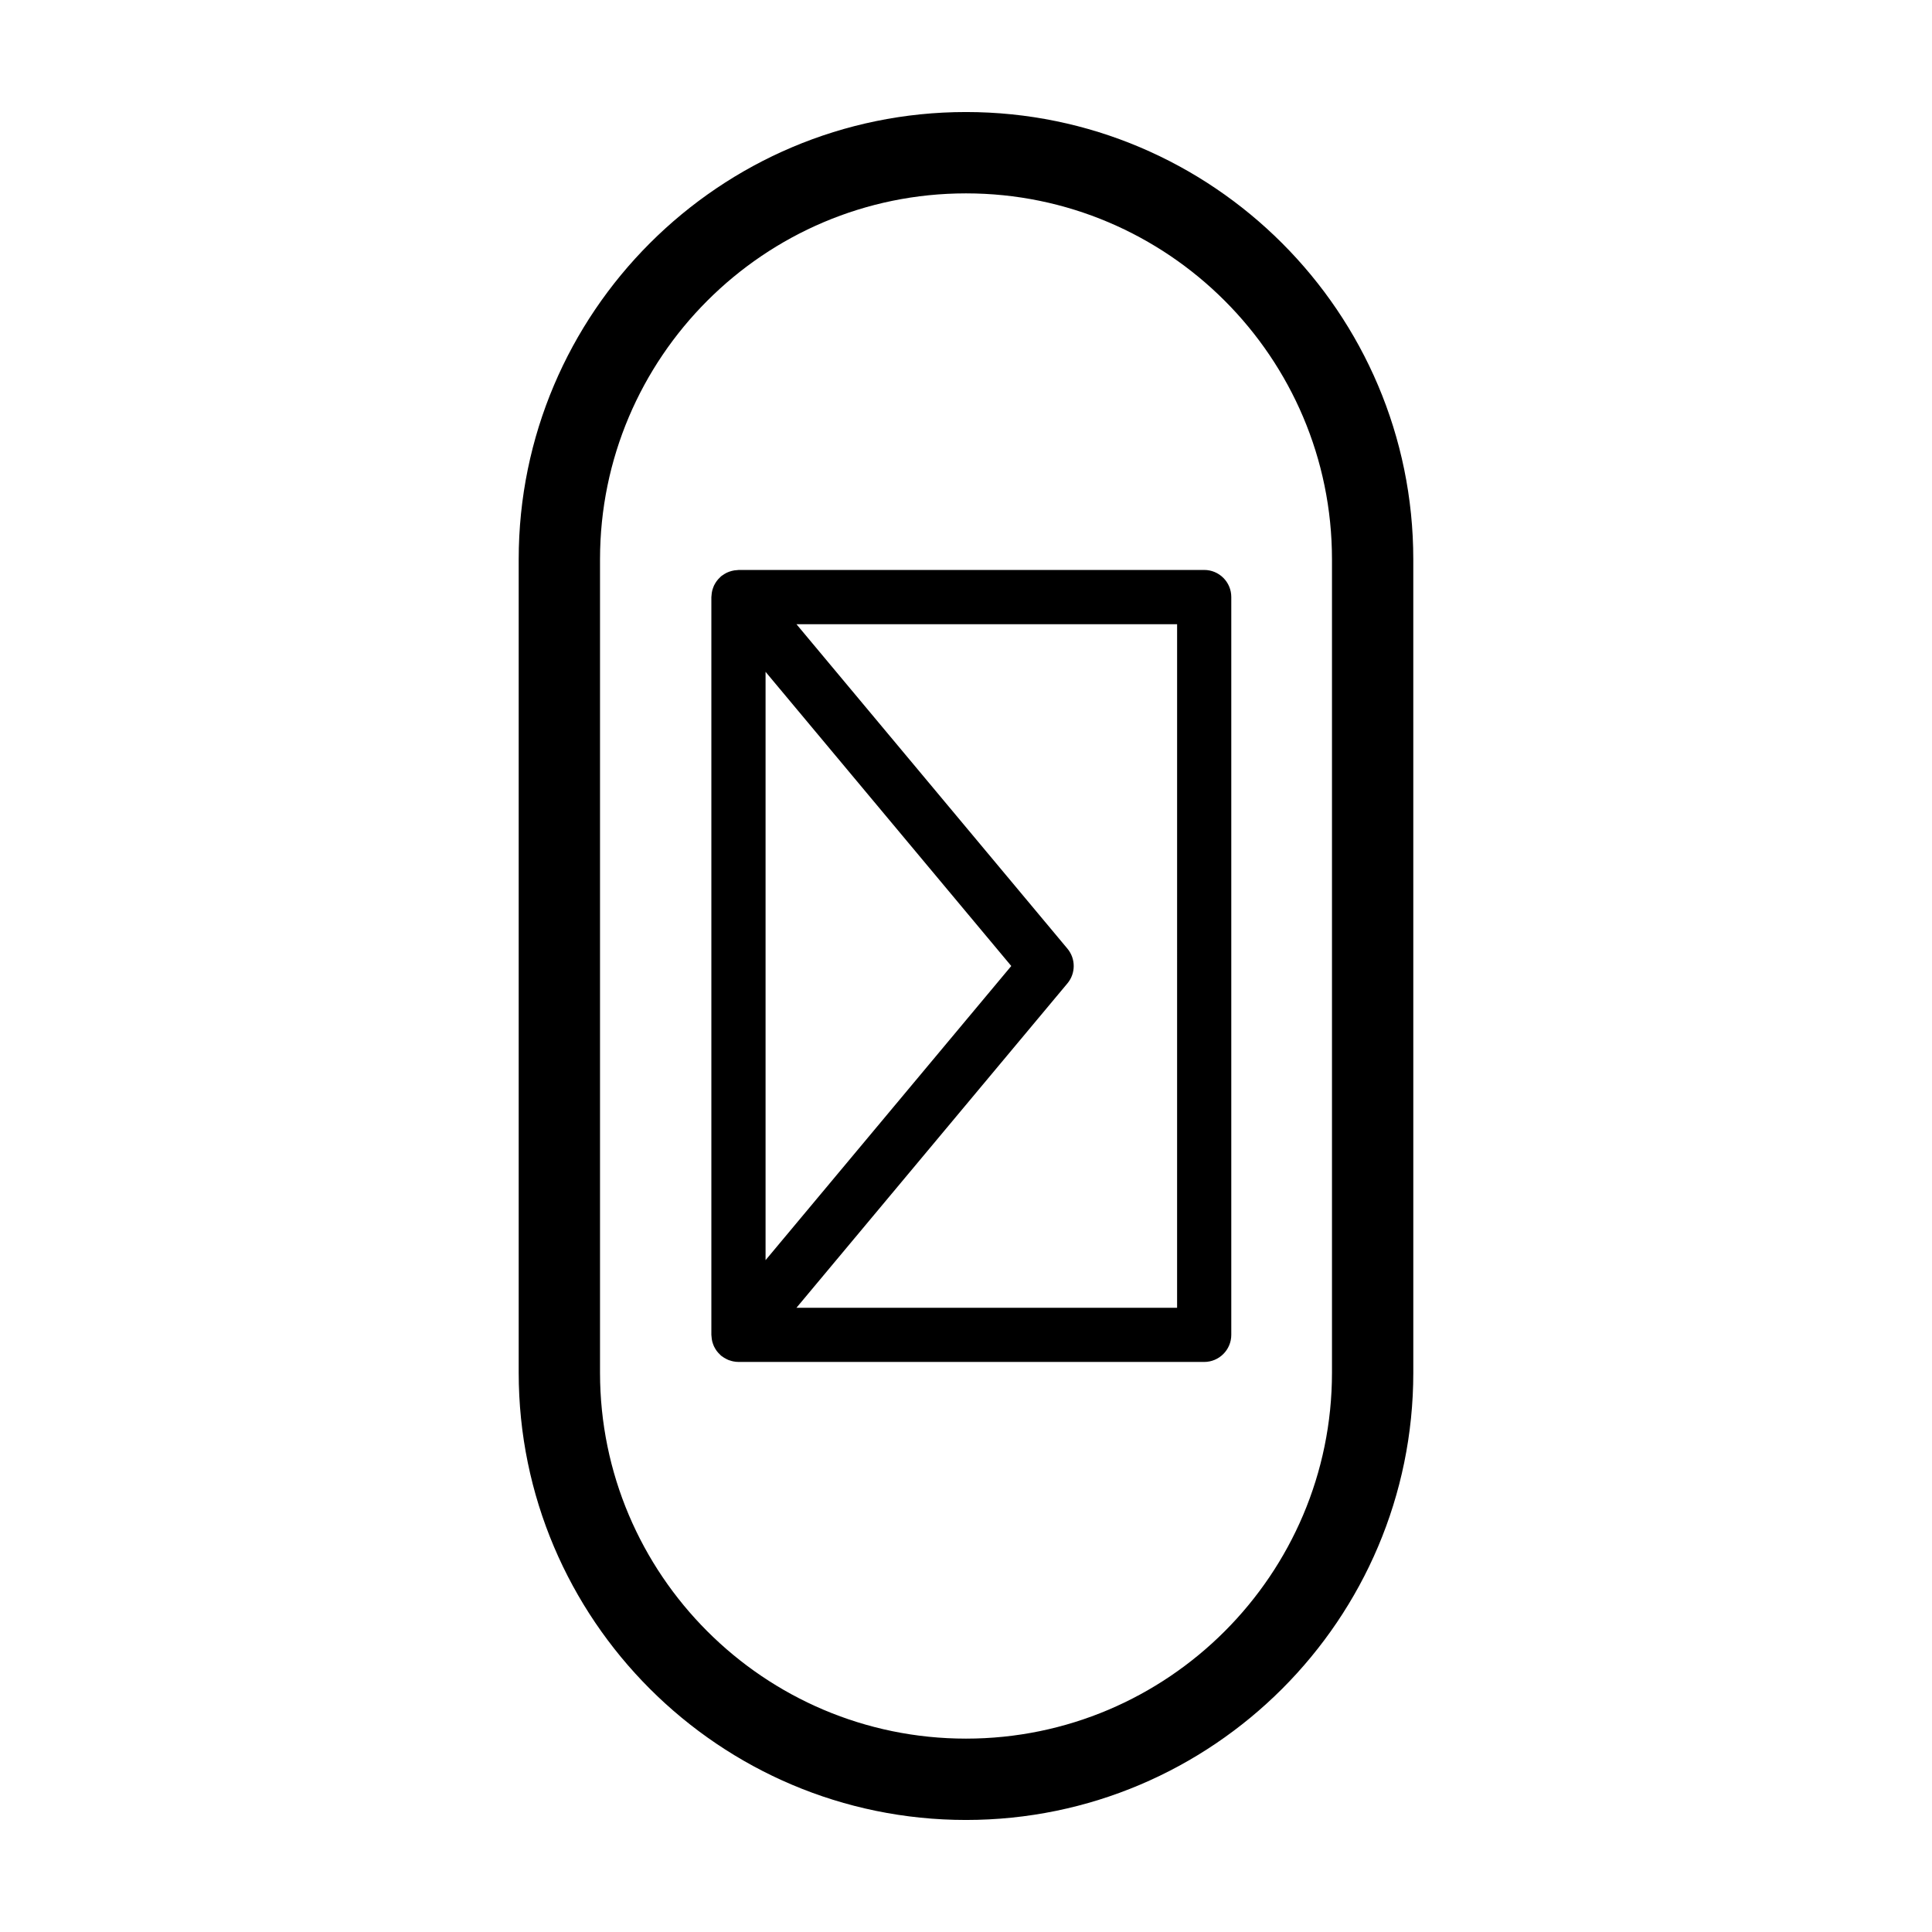
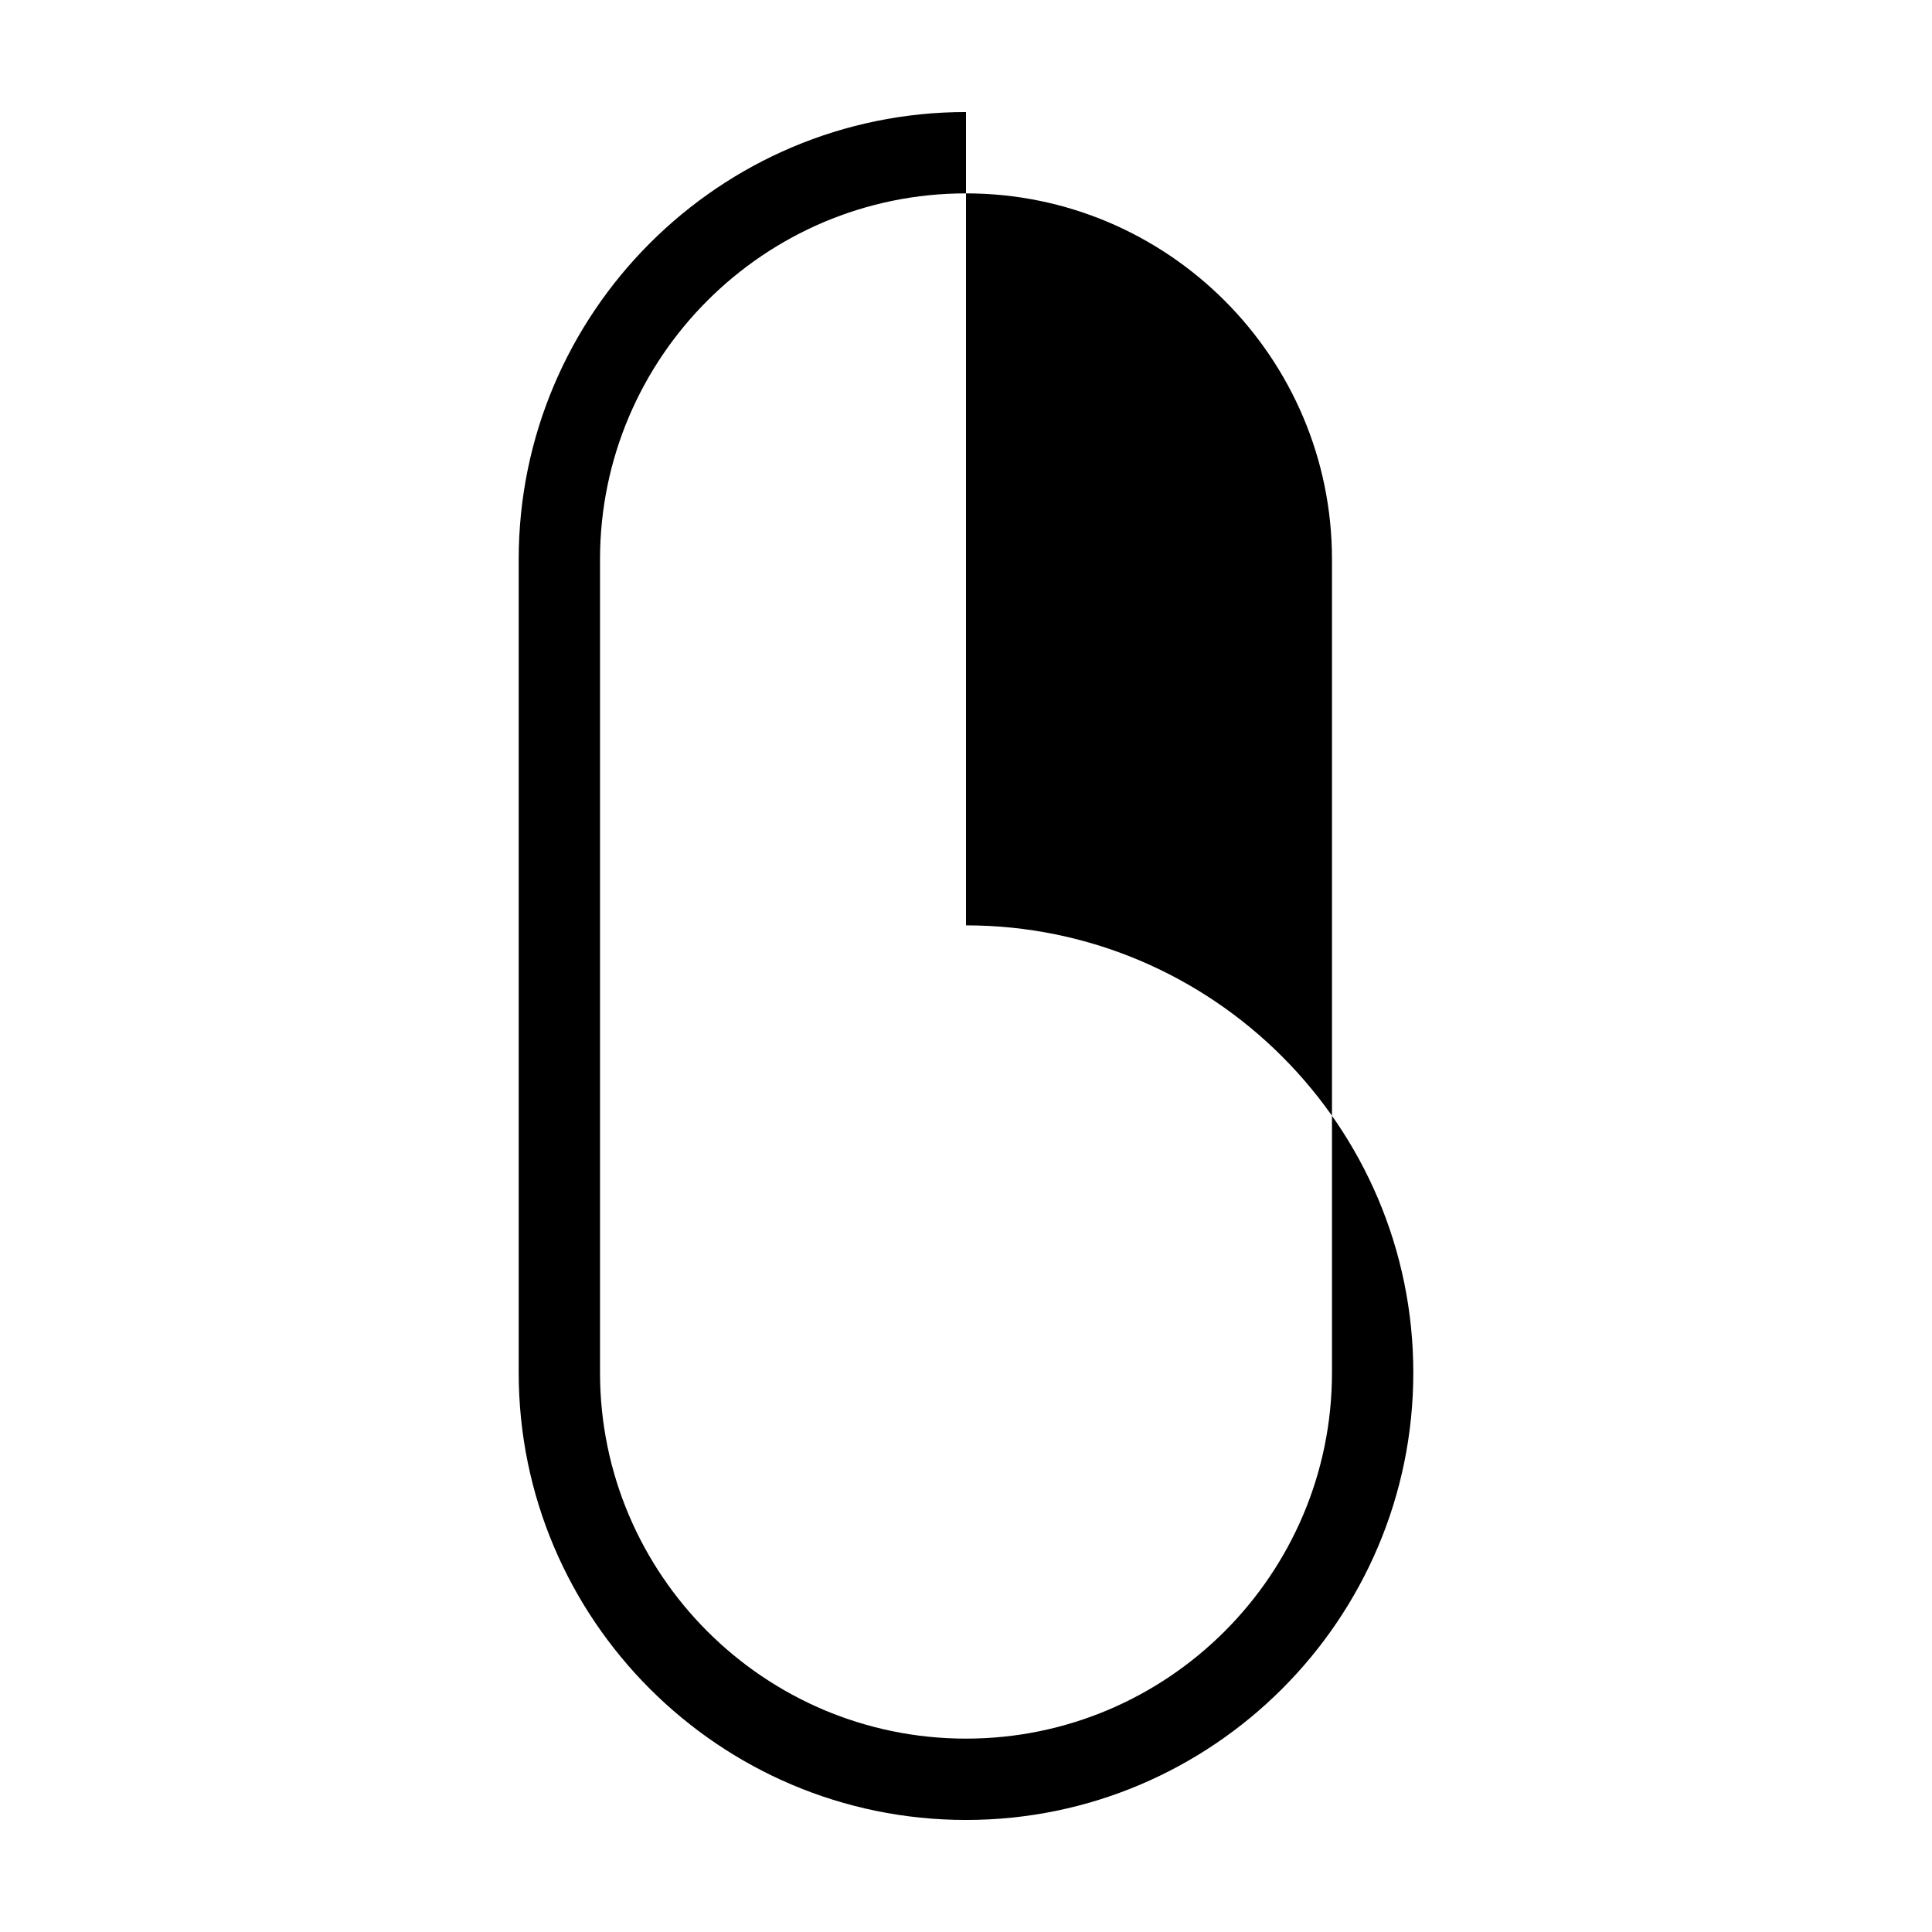
<svg xmlns="http://www.w3.org/2000/svg" fill="#000000" width="800px" height="800px" version="1.1" viewBox="144 144 512 512">
  <g>
-     <path d="m400 173.69c-65.363 0-118.54 53.188-118.54 118.54v215.54c0 65.367 53.176 118.54 118.54 118.54 65.363 0 118.54-53.176 118.54-118.54l-0.004-215.54c0-65.355-53.176-118.54-118.54-118.54zm96.988 334.08c0 53.48-43.508 96.984-96.988 96.984s-96.988-43.504-96.988-96.984v-215.54c0-53.469 43.508-96.984 96.988-96.984s96.988 43.516 96.988 96.984z" />
-     <path d="m463.12 295.05h-123.42c-0.117 0-0.227 0.031-0.344 0.039-0.258 0.012-0.516 0.031-0.766 0.07-0.223 0.039-0.434 0.082-0.648 0.137-0.23 0.059-0.457 0.125-0.684 0.207-0.223 0.09-0.434 0.168-0.645 0.266-0.207 0.105-0.406 0.215-0.605 0.332-0.211 0.125-0.418 0.266-0.621 0.414-0.098 0.082-0.203 0.125-0.293 0.207-0.086 0.07-0.141 0.145-0.223 0.227-0.18 0.168-0.352 0.332-0.52 0.523-0.156 0.176-0.309 0.352-0.438 0.539-0.137 0.176-0.25 0.371-0.371 0.57-0.121 0.207-0.238 0.402-0.336 0.621-0.098 0.207-0.172 0.422-0.25 0.641-0.082 0.215-0.152 0.441-0.211 0.672-0.051 0.227-0.09 0.441-0.121 0.66-0.035 0.258-0.066 0.504-0.074 0.754-0.004 0.105-0.031 0.195-0.031 0.309v195.52c0 0.105 0.023 0.195 0.031 0.309 0.012 0.258 0.039 0.504 0.074 0.754 0.031 0.227 0.07 0.441 0.121 0.66 0.055 0.227 0.133 0.453 0.211 0.68 0.082 0.215 0.156 0.422 0.25 0.629 0.102 0.215 0.215 0.422 0.336 0.621 0.117 0.207 0.238 0.395 0.371 0.578 0.137 0.188 0.289 0.352 0.438 0.527 0.168 0.188 0.332 0.363 0.52 0.527 0.082 0.07 0.137 0.145 0.223 0.227 0.105 0.082 0.223 0.145 0.332 0.227 0.156 0.117 0.312 0.227 0.48 0.332 0.223 0.137 0.449 0.258 0.684 0.371 0.16 0.082 0.324 0.156 0.492 0.227 0.273 0.102 0.543 0.176 0.828 0.258 0.145 0.031 0.297 0.082 0.449 0.105 0.441 0.09 0.891 0.137 1.34 0.137l123.42 0.004c3.969 0 7.184-3.219 7.184-7.184v-195.52c0.008-3.965-3.211-7.184-7.184-7.184zm-51.125 104.95-65.113 77.953v-155.91zm43.941 90.578h-100.87l71.809-85.969c2.227-2.664 2.227-6.543 0-9.211l-71.809-85.98h100.88l-0.004 181.16z" />
+     <path d="m400 173.69c-65.363 0-118.54 53.188-118.54 118.54v215.54c0 65.367 53.176 118.54 118.54 118.54 65.363 0 118.54-53.176 118.54-118.54c0-65.355-53.176-118.54-118.54-118.54zm96.988 334.08c0 53.48-43.508 96.984-96.988 96.984s-96.988-43.504-96.988-96.984v-215.54c0-53.469 43.508-96.984 96.988-96.984s96.988 43.516 96.988 96.984z" />
  </g>
</svg>